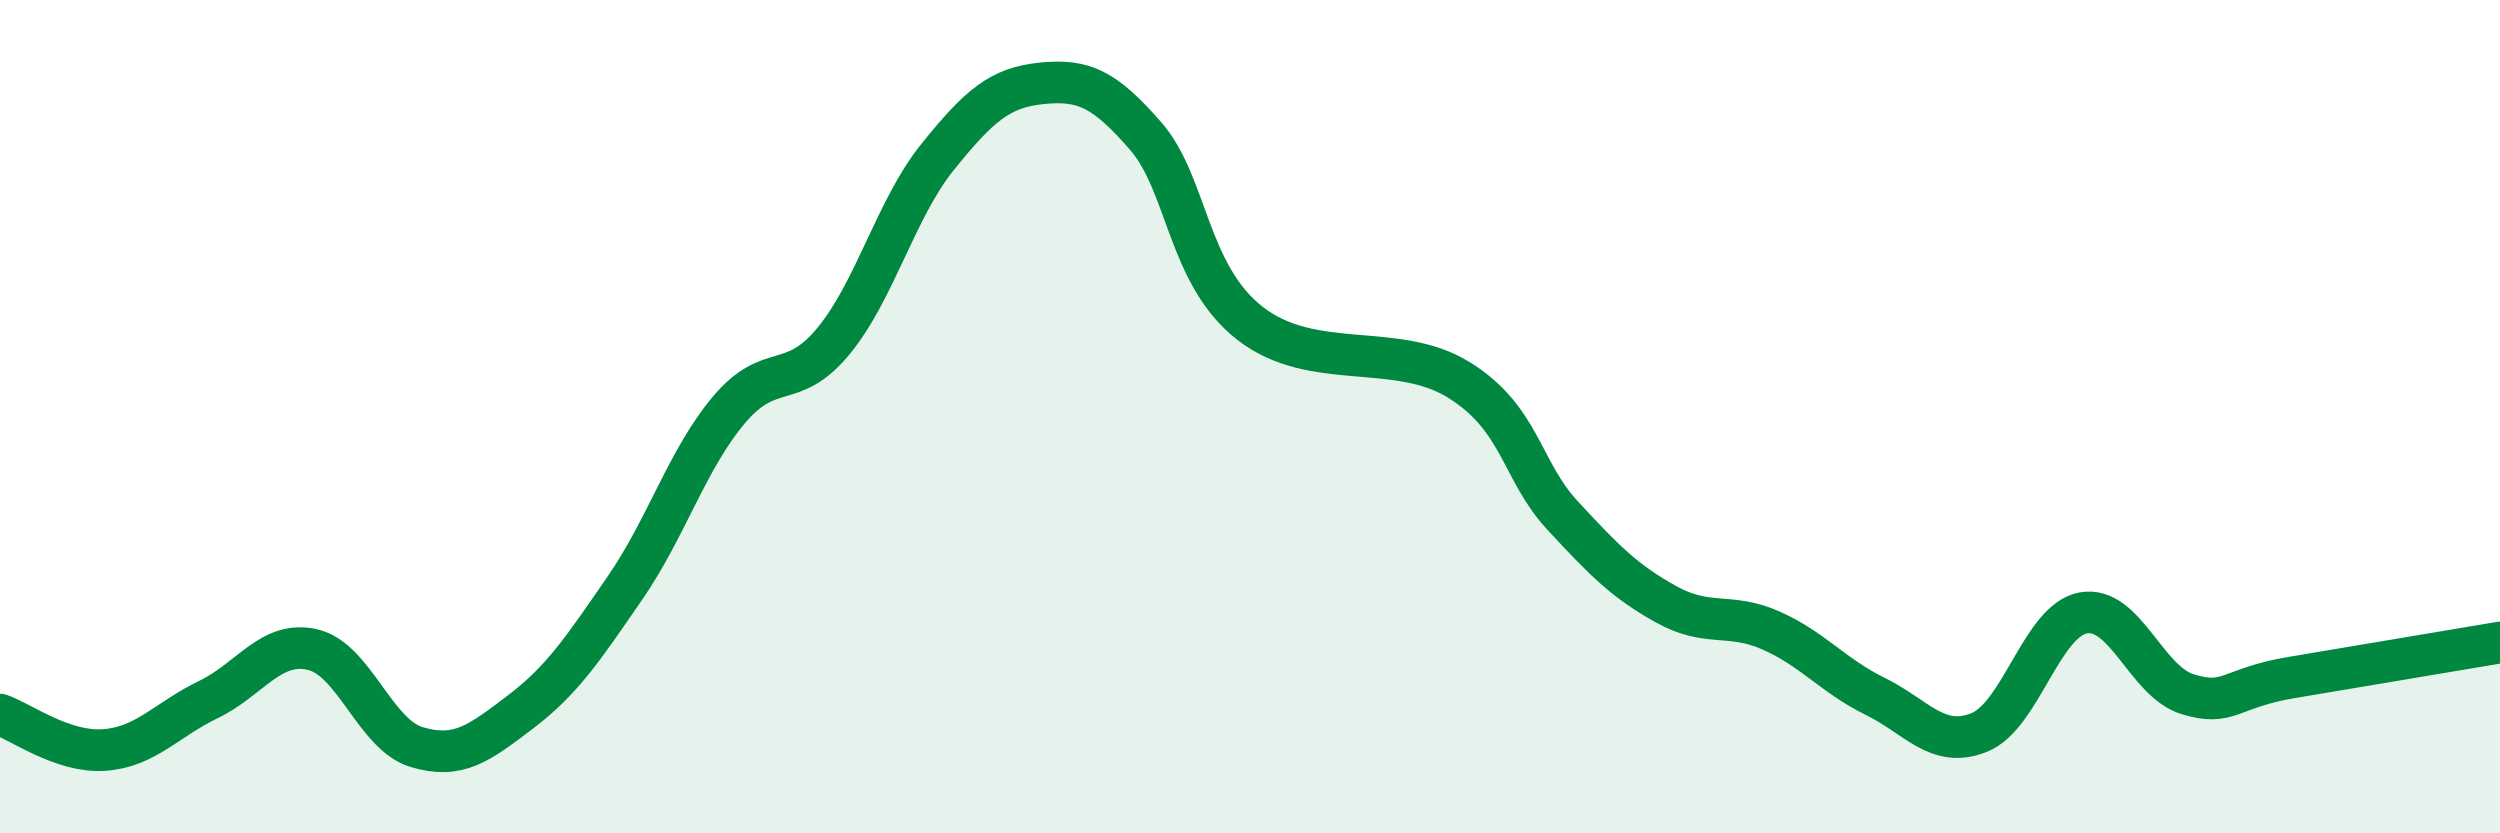
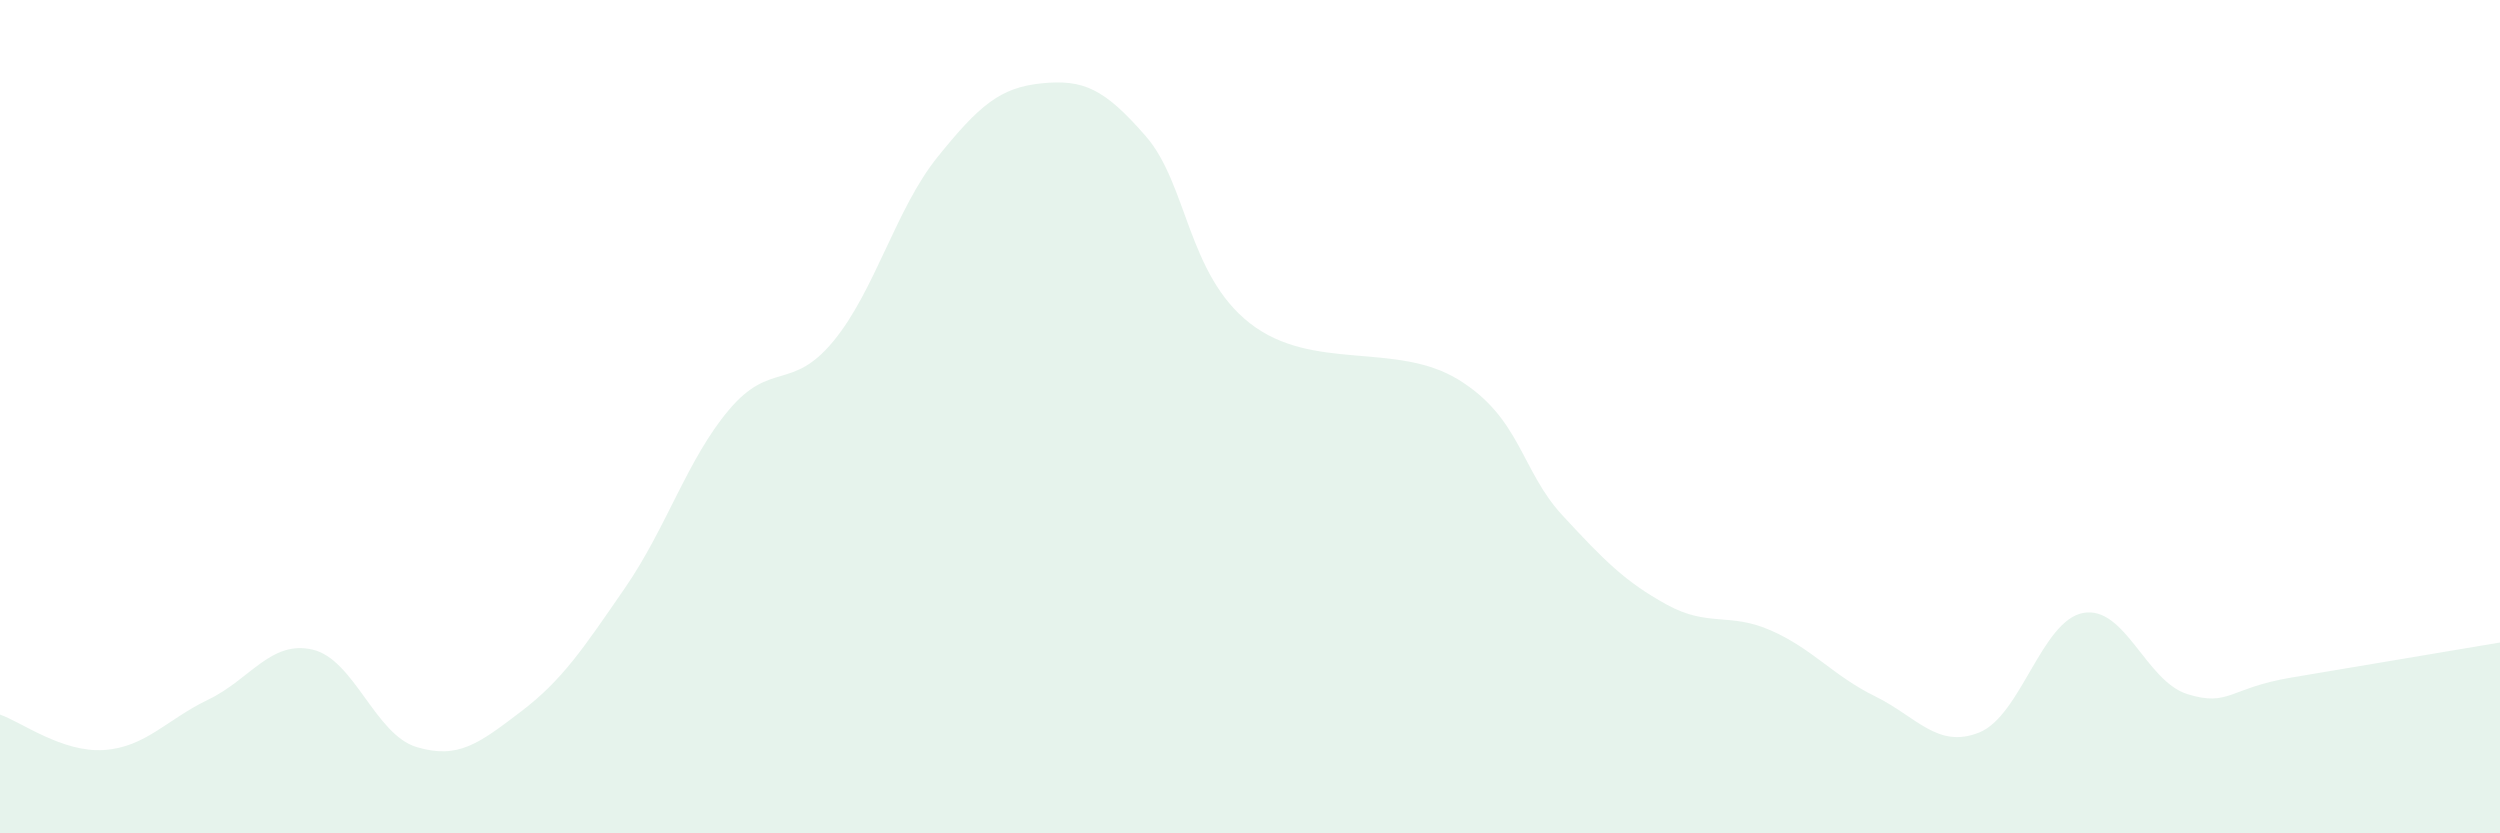
<svg xmlns="http://www.w3.org/2000/svg" width="60" height="20" viewBox="0 0 60 20">
  <path d="M 0,17.15 C 0.5,17.32 1.5,18.07 2.5,18 C 3.5,17.93 4,17.27 5,16.79 C 6,16.31 6.5,15.36 7.5,15.59 C 8.5,15.82 9,17.63 10,17.93 C 11,18.23 11.5,17.84 12.5,17.08 C 13.5,16.32 14,15.56 15,14.11 C 16,12.66 16.5,11.01 17.5,9.83 C 18.5,8.65 19,9.4 20,8.19 C 21,6.98 21.5,5.01 22.5,3.77 C 23.5,2.53 24,2.1 25,2 C 26,1.9 26.5,2.12 27.5,3.27 C 28.5,4.42 28.5,6.59 30,7.76 C 31.5,8.93 33.5,8.19 35,9.11 C 36.5,10.03 36.5,11.29 37.5,12.37 C 38.5,13.45 39,13.96 40,14.51 C 41,15.06 41.5,14.69 42.5,15.13 C 43.5,15.57 44,16.22 45,16.71 C 46,17.2 46.5,17.98 47.5,17.58 C 48.5,17.18 49,14.89 50,14.71 C 51,14.53 51.5,16.35 52.5,16.66 C 53.5,16.97 53.5,16.51 55,16.26 C 56.5,16.01 59,15.59 60,15.42L60 20L0 20Z" fill="#008740" opacity="0.1" stroke-linecap="round" stroke-linejoin="round" />
-   <path d="M 0,17.15 C 0.5,17.32 1.5,18.07 2.5,18 C 3.5,17.93 4,17.27 5,16.79 C 6,16.31 6.5,15.36 7.5,15.59 C 8.5,15.82 9,17.63 10,17.93 C 11,18.23 11.5,17.84 12.5,17.08 C 13.5,16.32 14,15.56 15,14.11 C 16,12.66 16.5,11.01 17.5,9.83 C 18.5,8.65 19,9.4 20,8.19 C 21,6.98 21.5,5.01 22.5,3.77 C 23.5,2.53 24,2.1 25,2 C 26,1.9 26.5,2.12 27.5,3.27 C 28.5,4.42 28.5,6.59 30,7.76 C 31.5,8.93 33.5,8.19 35,9.11 C 36.5,10.03 36.5,11.29 37.5,12.37 C 38.5,13.45 39,13.96 40,14.51 C 41,15.06 41.5,14.69 42.5,15.13 C 43.5,15.57 44,16.22 45,16.71 C 46,17.2 46.5,17.98 47.5,17.58 C 48.5,17.18 49,14.89 50,14.71 C 51,14.53 51.5,16.35 52.5,16.66 C 53.5,16.97 53.5,16.51 55,16.26 C 56.5,16.01 59,15.59 60,15.42" stroke="#008740" stroke-width="1" fill="none" stroke-linecap="round" stroke-linejoin="round" />
</svg>